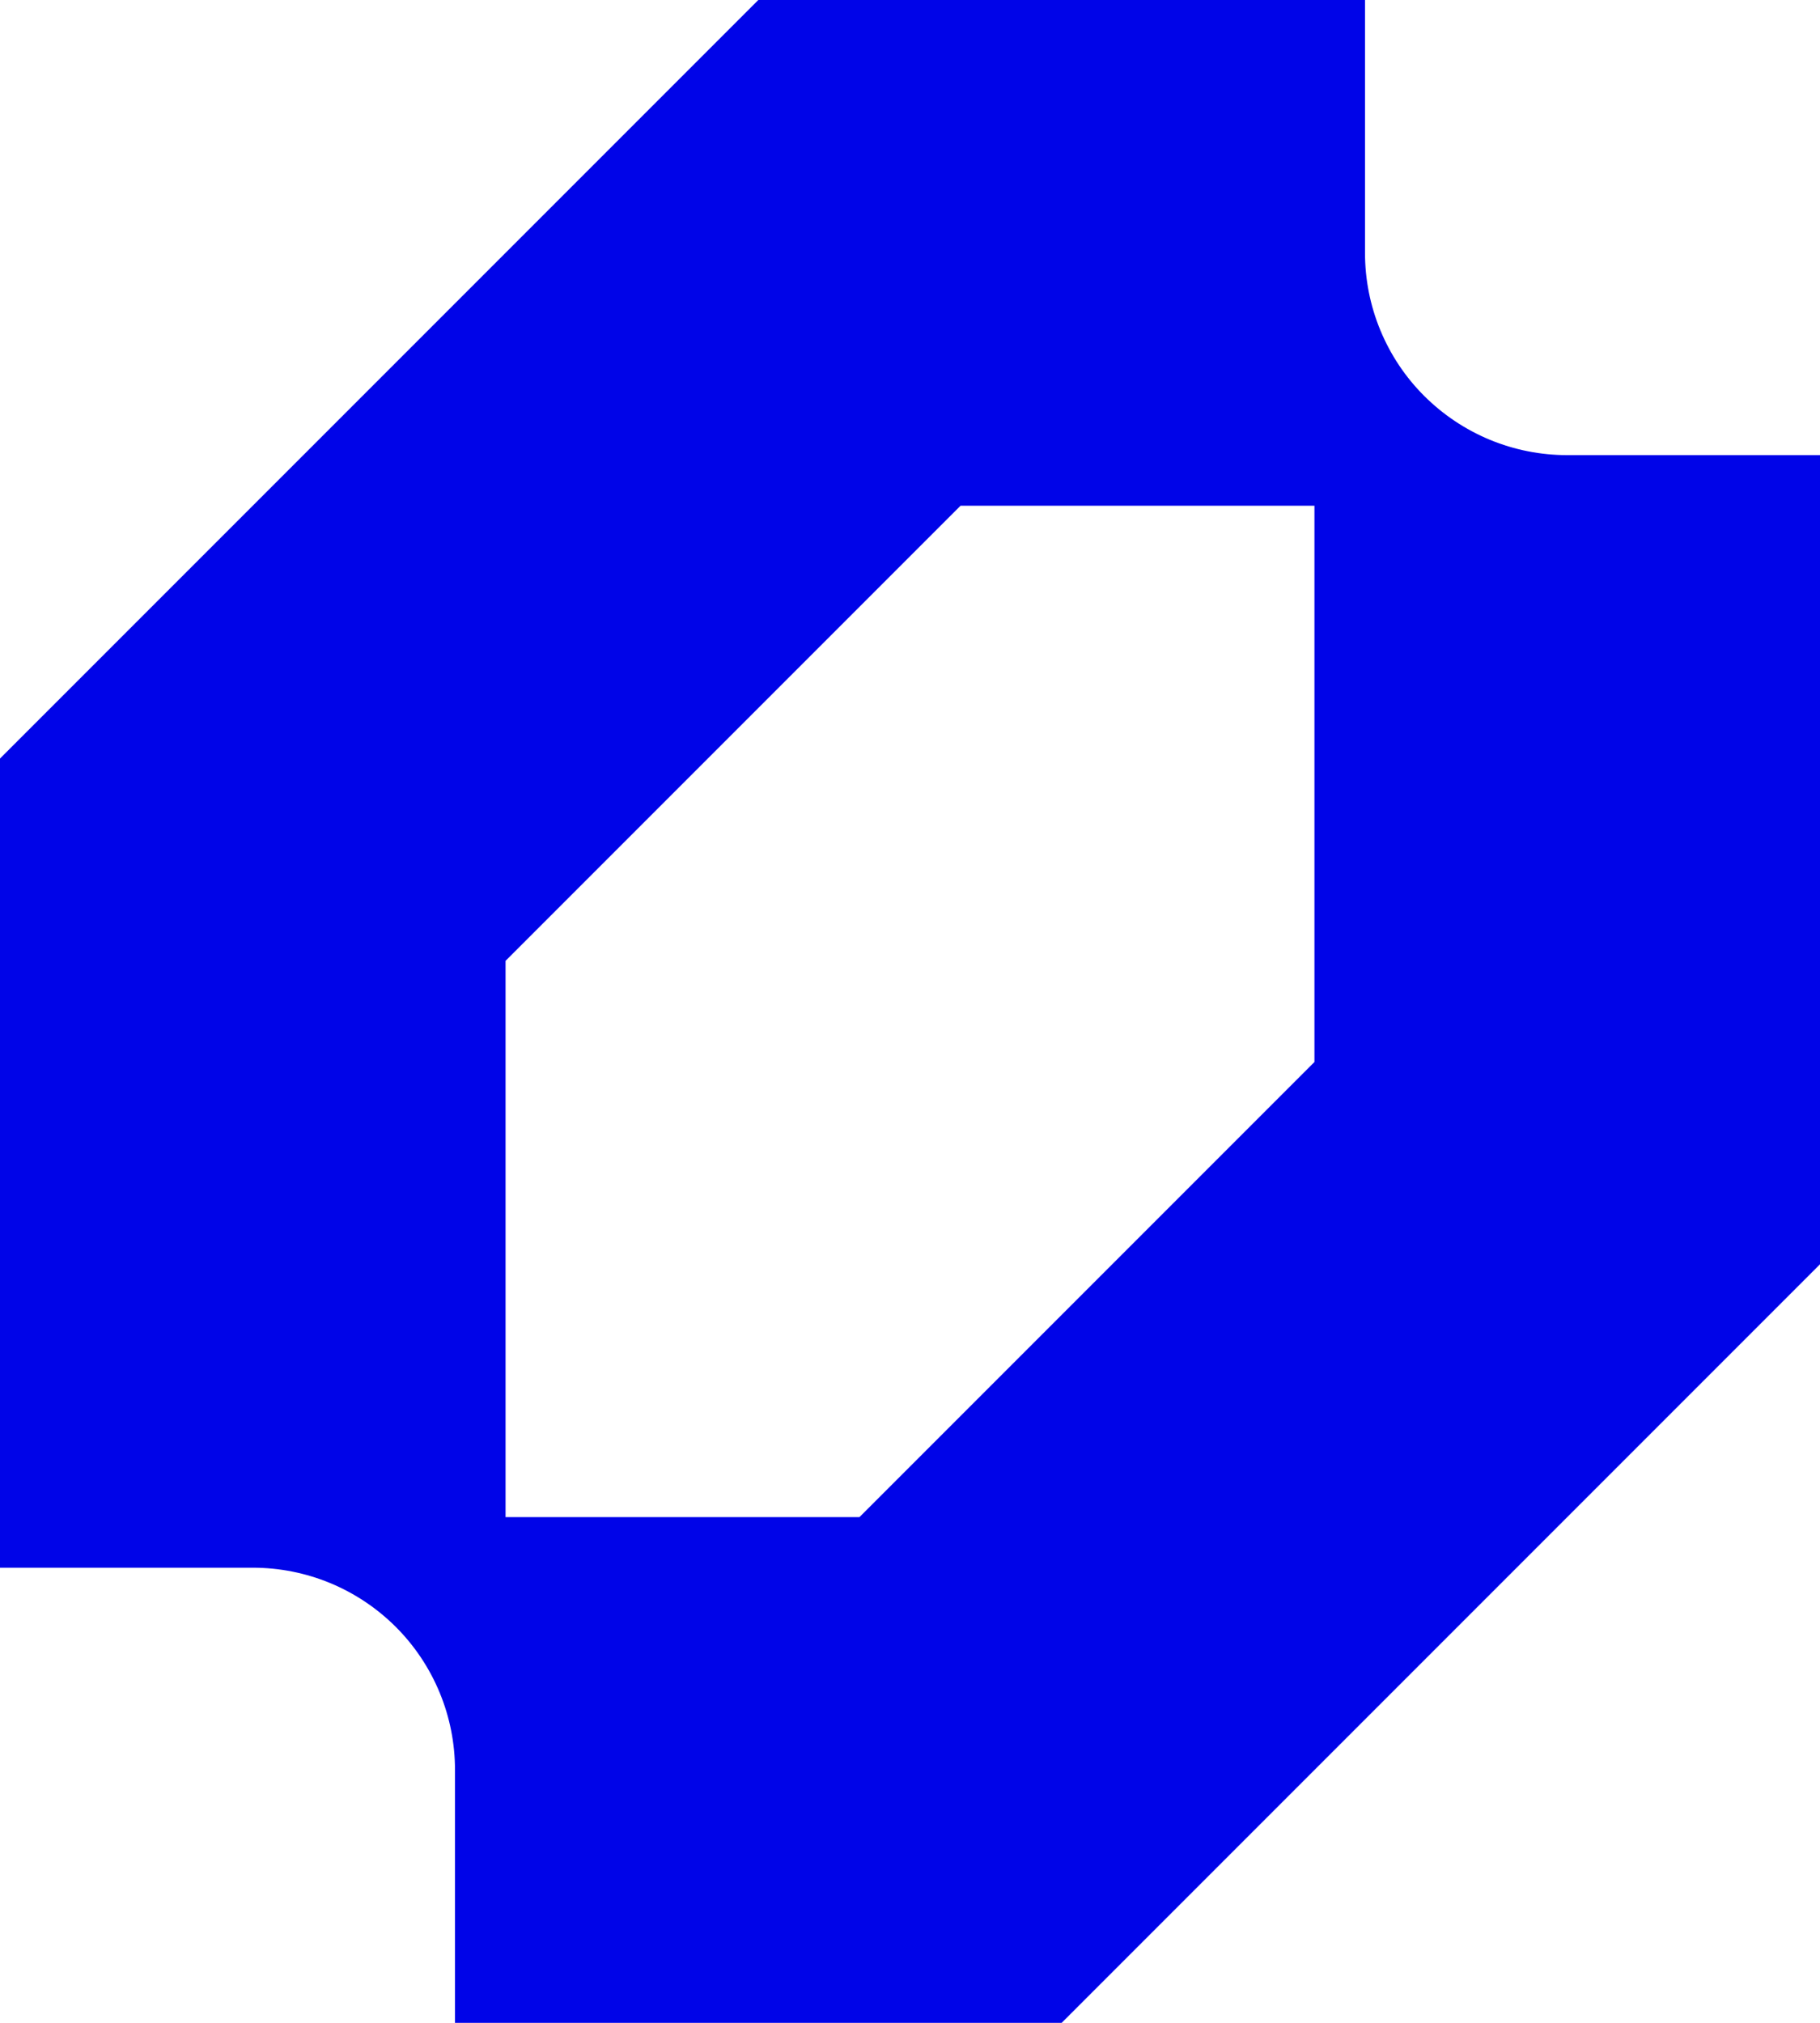
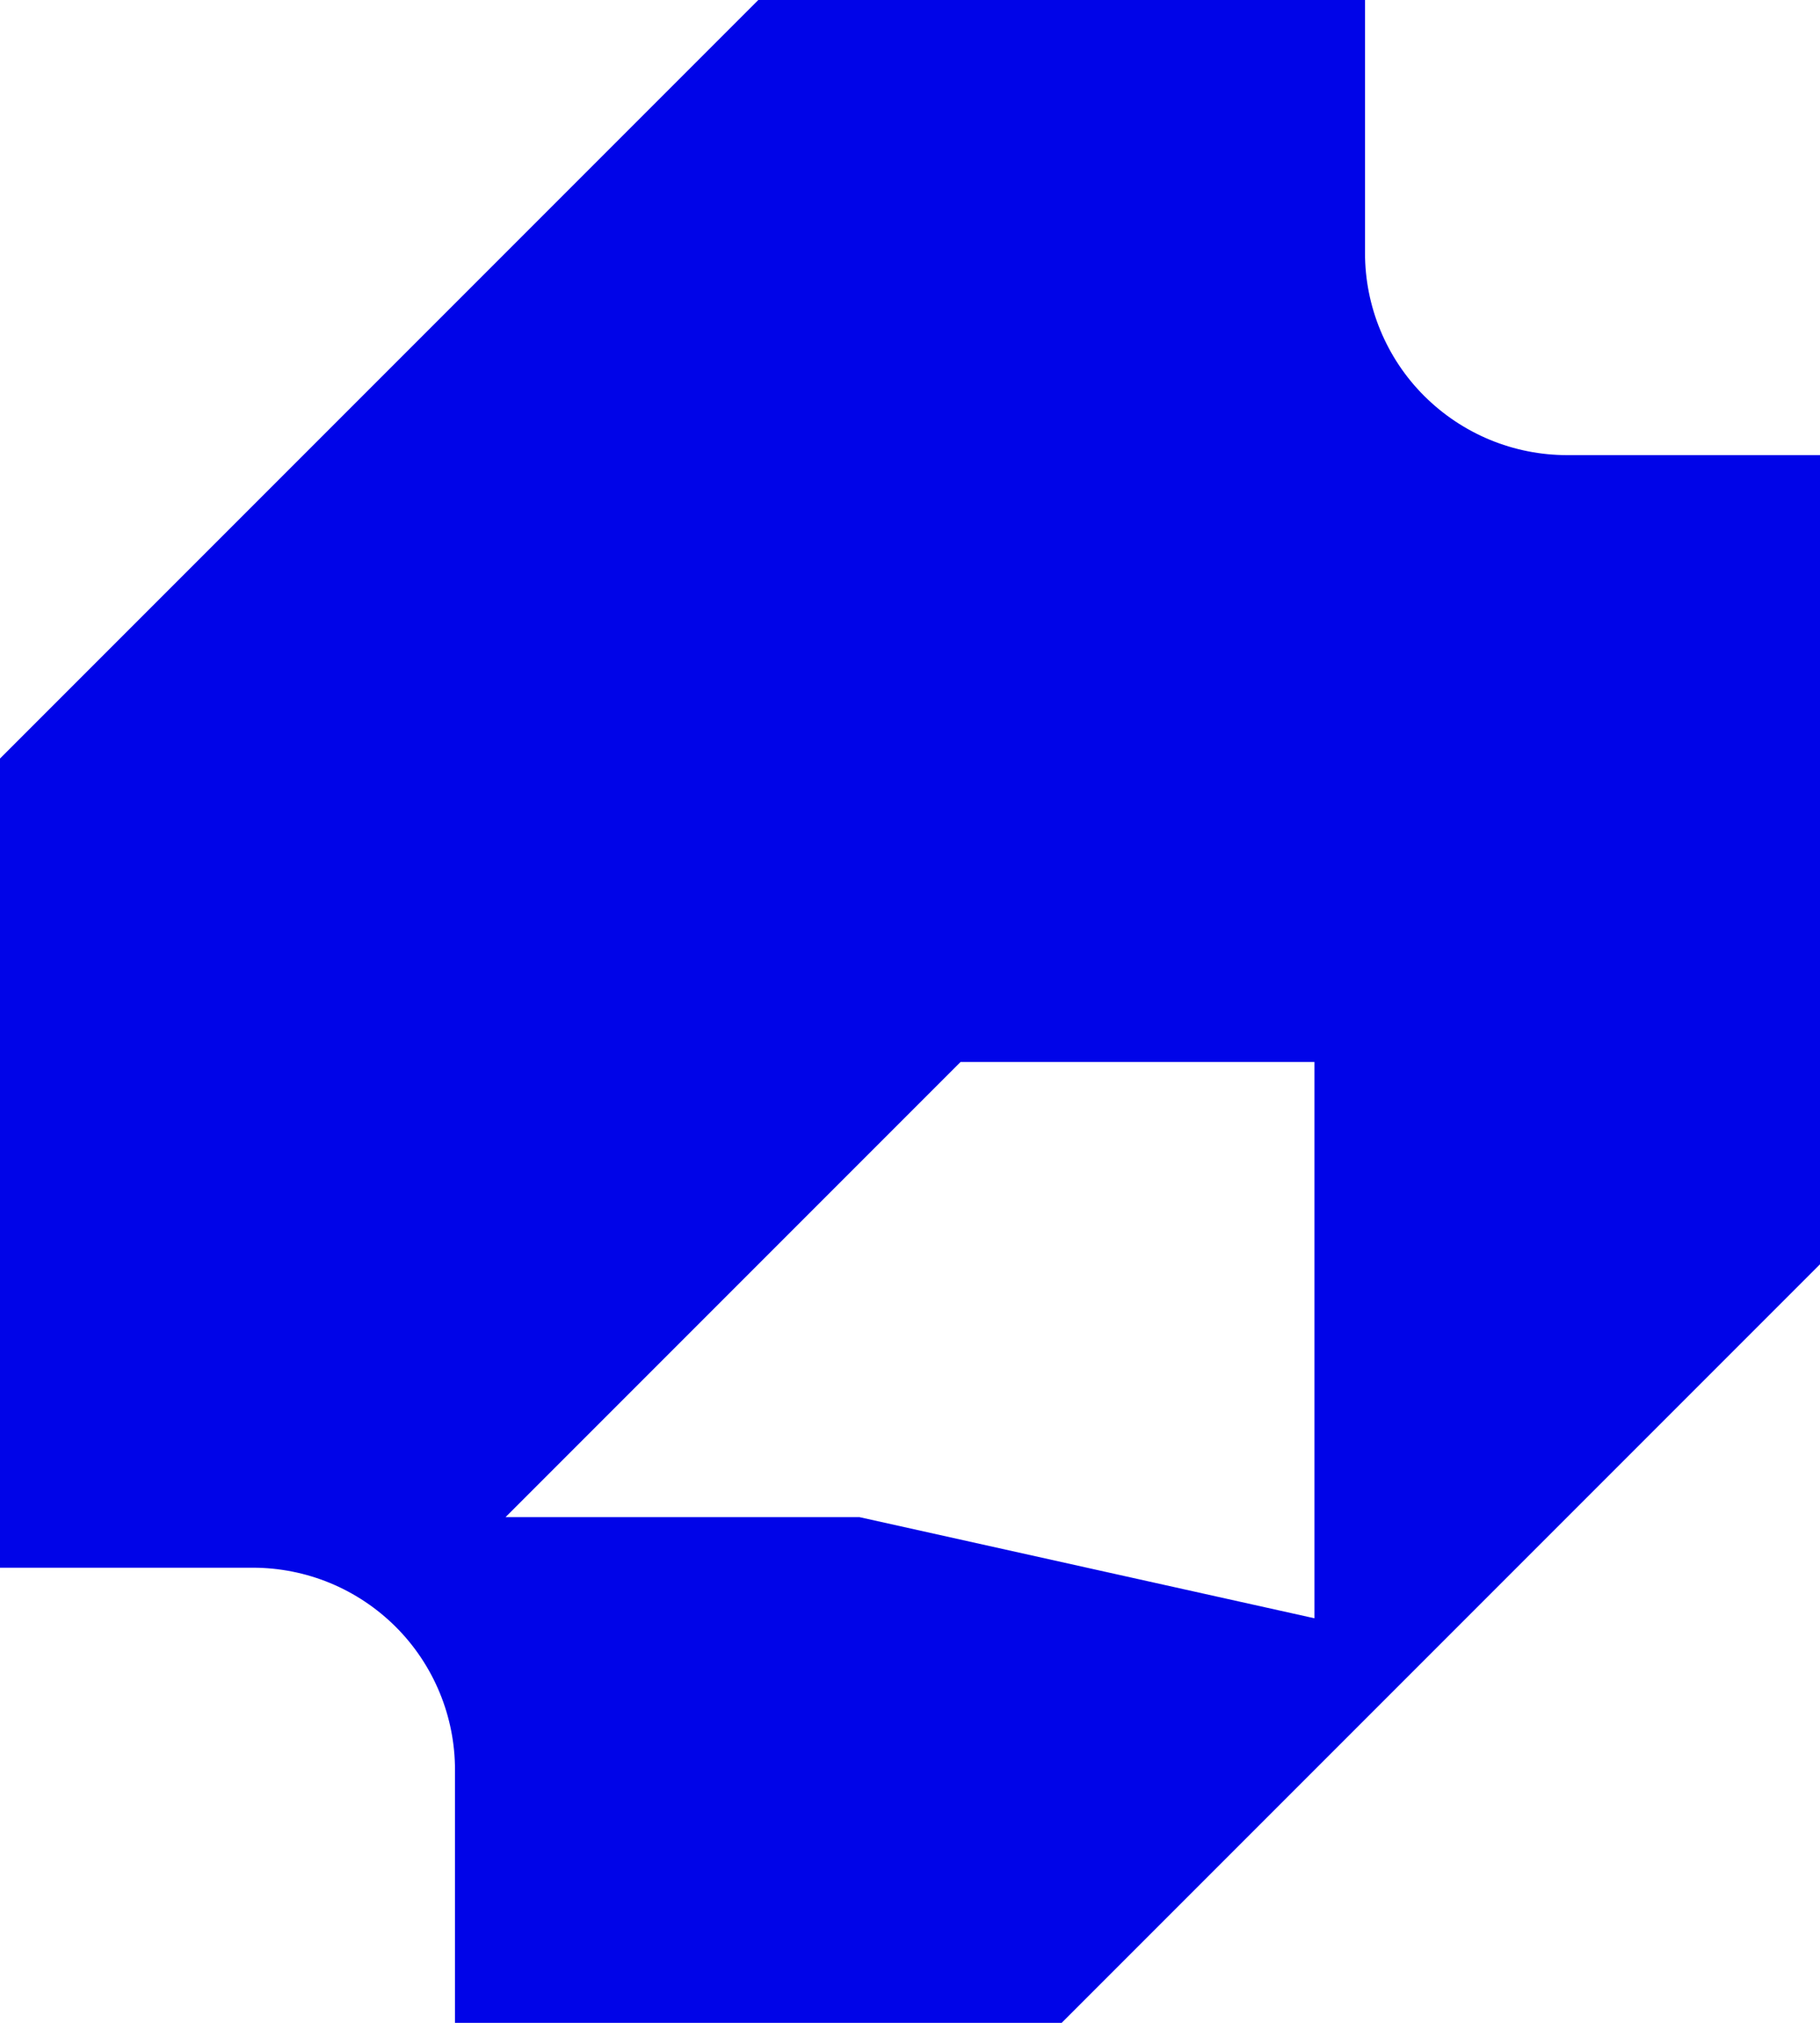
<svg xmlns="http://www.w3.org/2000/svg" fill="none" height="40" viewBox="0 0 36 40" width="36">
-   <path clip-rule="evenodd" d="m0 15v16h5c.525 0 1.045.103 1.531.304.485.201.926.496 1.298.867.371.371.666.812.867 1.298.201.485.304 1.005.304 1.531v5h12l15-15v-16h-5c-.525 0-1.045-.103-1.531-.304-.485-.201-.926-.496-1.298-.867s-.666-.812-.867-1.298c-.201-.485-.304-1.005-.304-1.531v-5h-12zm17 15h-7v-11l9-9h7v11z" fill="#0004e8" fill-rule="evenodd" />
+   <path clip-rule="evenodd" d="m0 15v16h5c.525 0 1.045.103 1.531.304.485.201.926.496 1.298.867.371.371.666.812.867 1.298.201.485.304 1.005.304 1.531v5h12l15-15v-16h-5c-.525 0-1.045-.103-1.531-.304-.485-.201-.926-.496-1.298-.867s-.666-.812-.867-1.298c-.201-.485-.304-1.005-.304-1.531v-5h-12zm17 15h-7l9-9h7v11z" fill="#0004e8" fill-rule="evenodd" />
</svg>